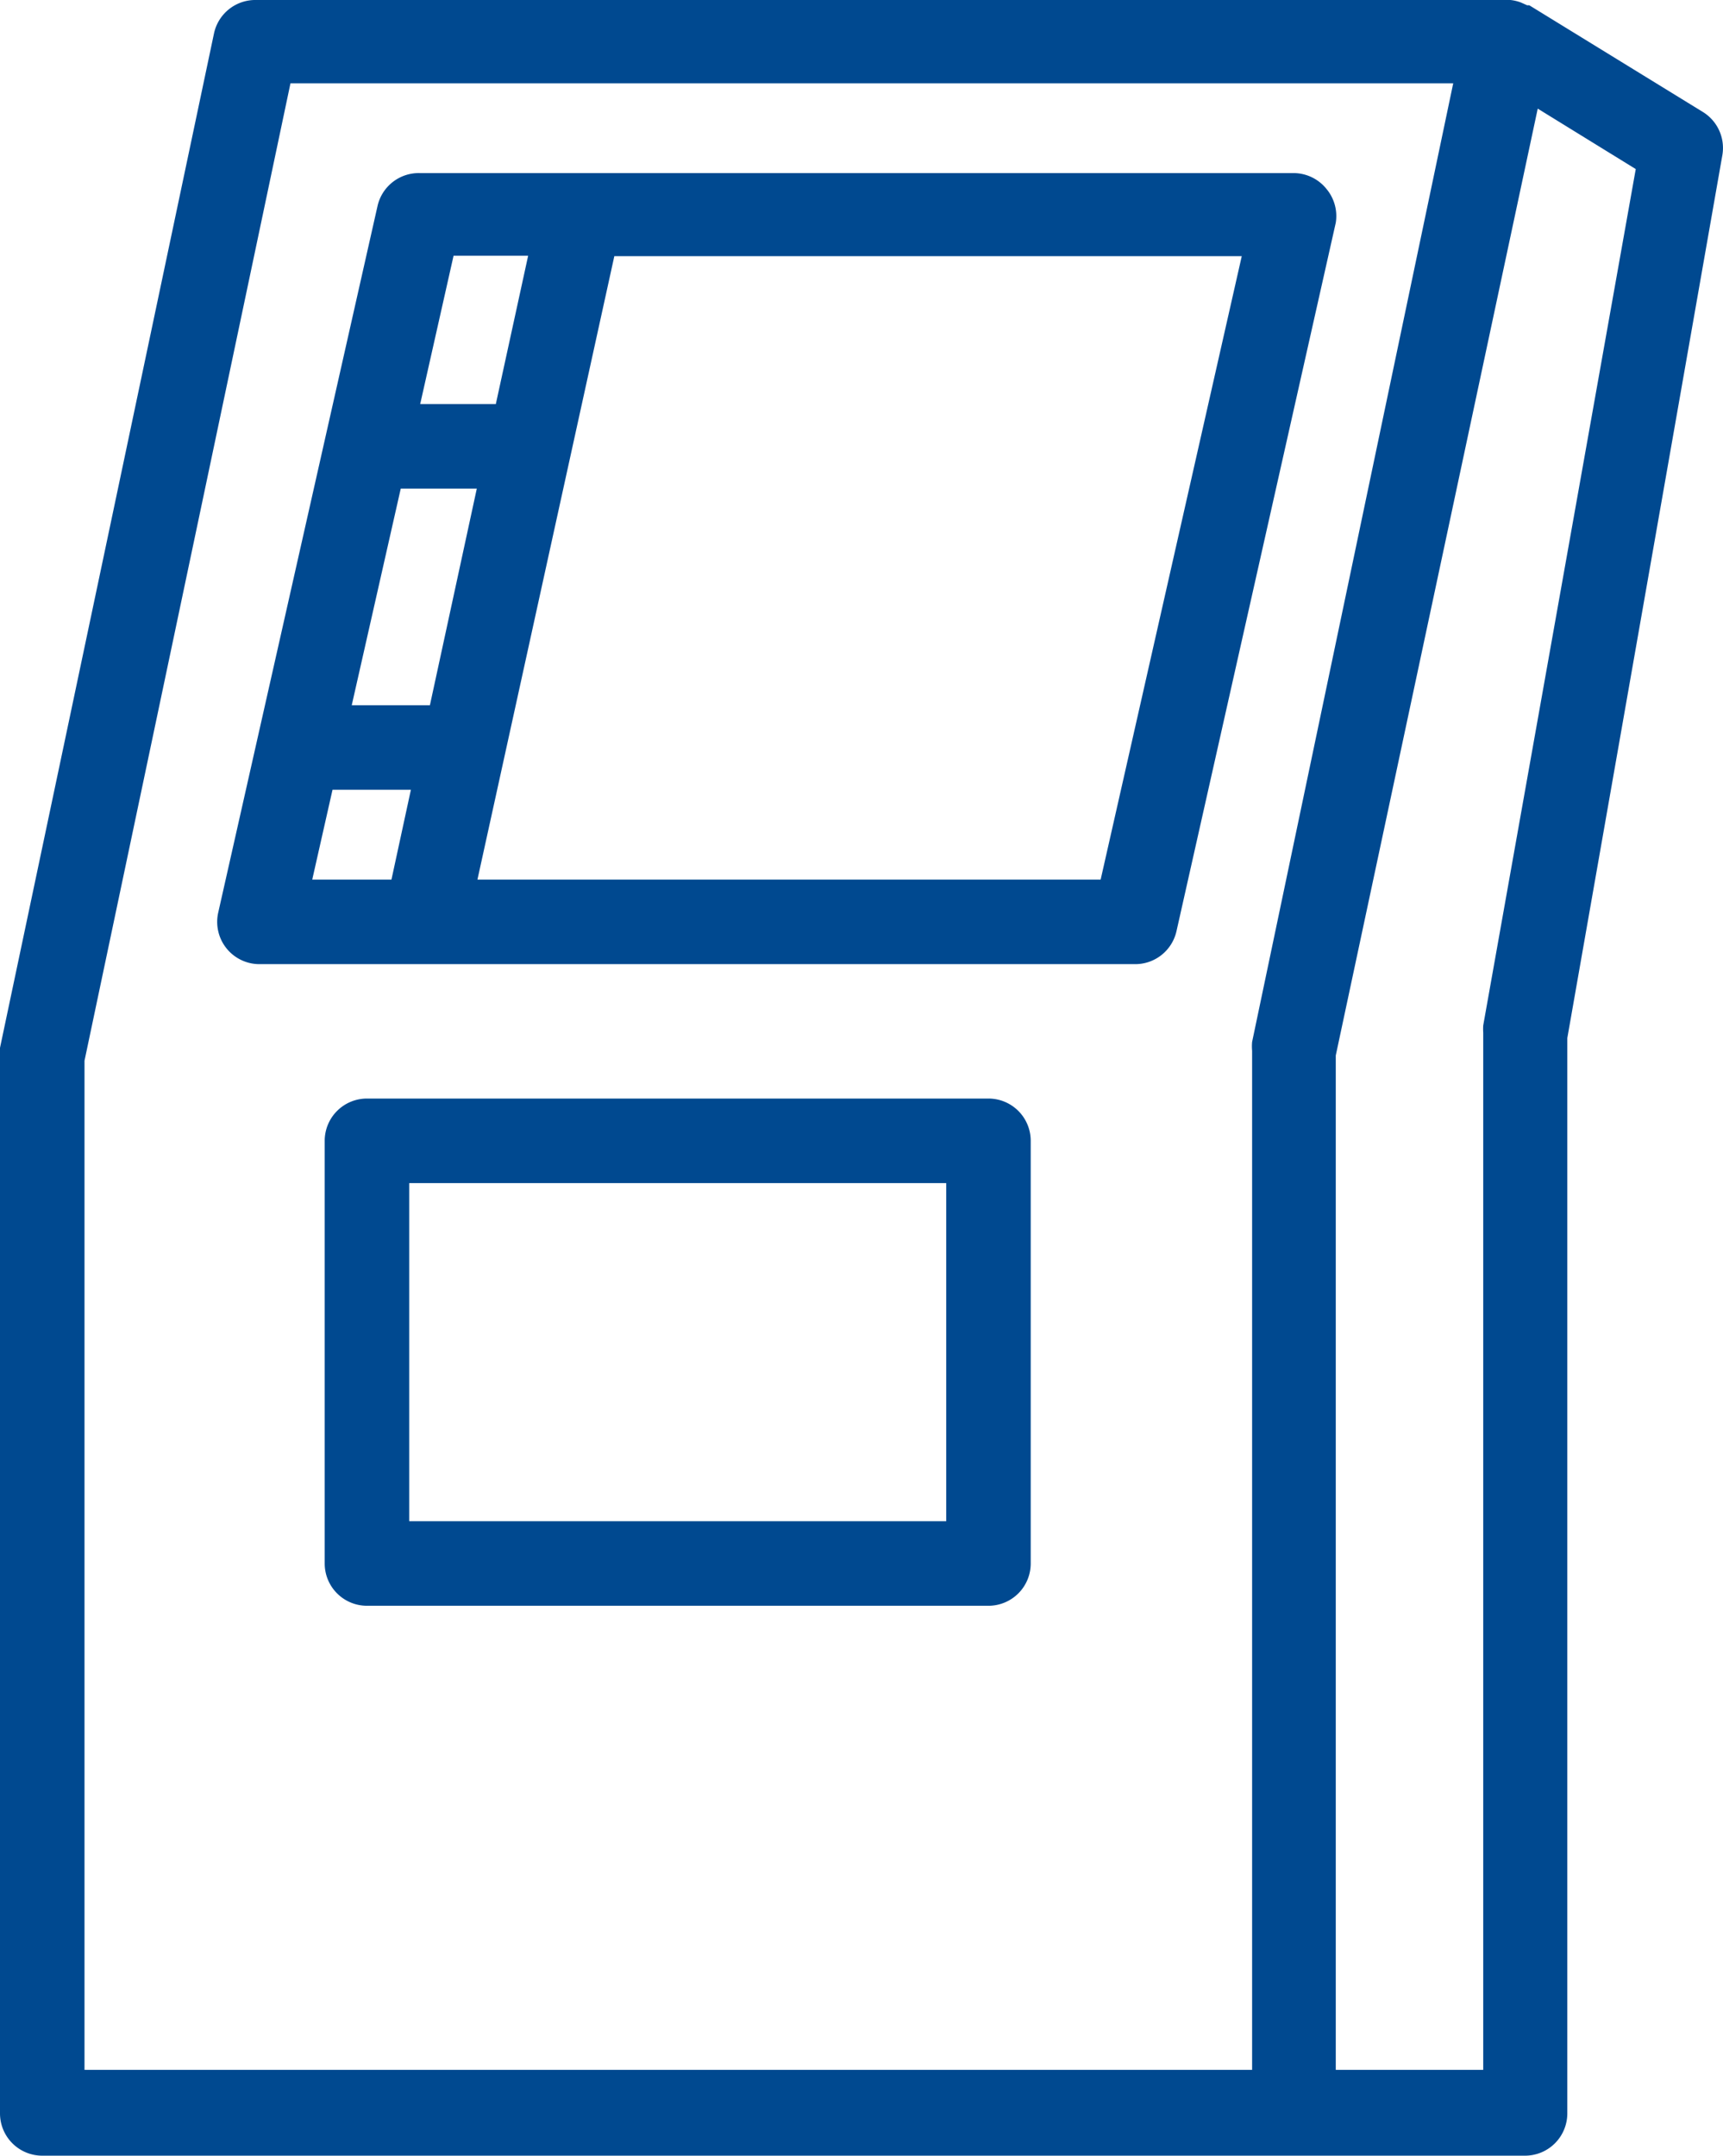
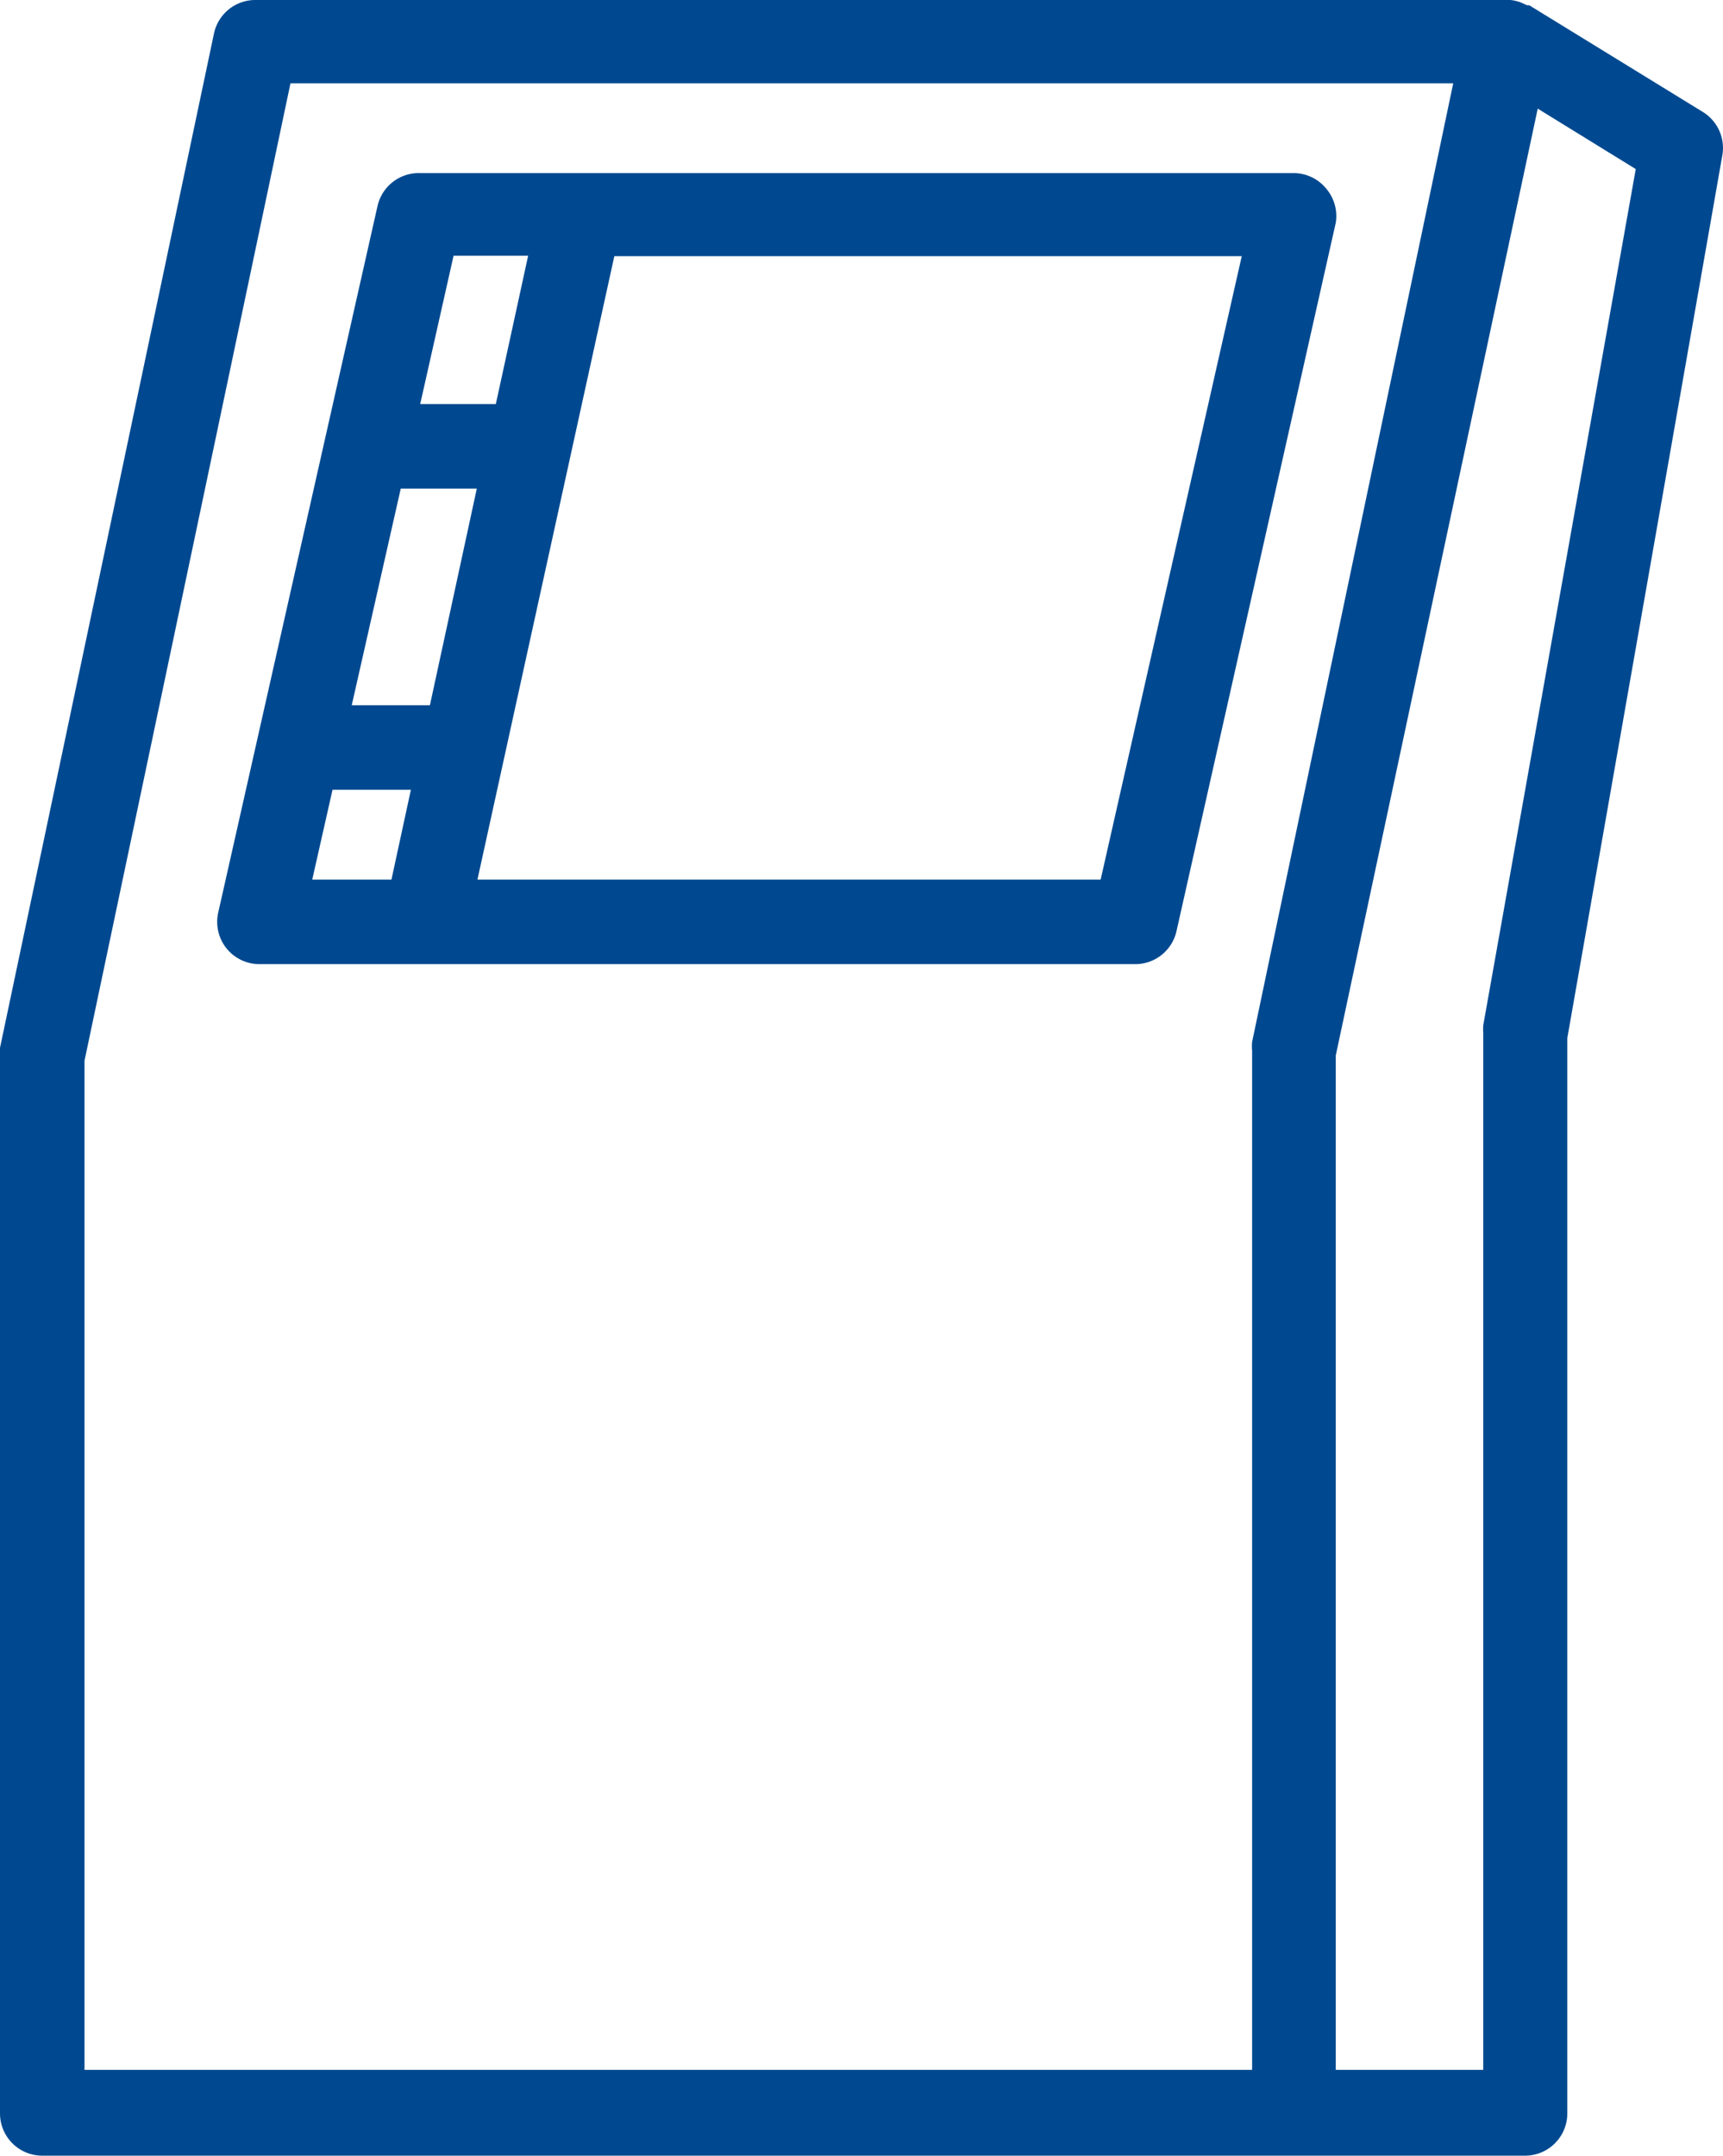
<svg xmlns="http://www.w3.org/2000/svg" viewBox="0 0 326.24 408">
  <defs>
    <style>.cls-1{fill:#004990;}</style>
  </defs>
  <title>kiosk-blue</title>
  <g id="Layer_2" data-name="Layer 2">
    <g id="Capa_1" data-name="Capa 1">
      <path class="cls-1" d="M251.16,35.76a8,8,0,0,0-6.24-3H79.48a8,8,0,0,0-8,6.24L41.32,172.72a8,8,0,0,0,8,9.76H214.76a8,8,0,0,0,8-6.24L252.92,42.16A8,8,0,0,0,251.16,35.76ZM85.88,48.4H100L93.88,76.48H79.56ZM74.12,166.48h-15l3.84-17H77.8Zm7.28-33H66.6l9.28-41h14.4Zm127,33h-118l25.92-118h118.8Z" />
-       <path class="cls-1" d="M322.44,21.2h0L289.56,1h-.4L288,.48A8,8,0,0,0,286,0H48.52a8,8,0,0,0-8,6.32L0,198.32A9.43,9.43,0,0,0,0,200V400a8,8,0,0,0,8,8H288.76a8,8,0,0,0,8-8V196.48L326.12,29.36A8,8,0,0,0,322.44,21.2ZM237.08,198.88V391.76H16v-191l39-185H275.16L237.08,197.2A9.43,9.43,0,0,0,237.08,198.88Zm43.76-4.8a10.29,10.29,0,0,0,0,1.36V391.76H252.92v-192l38.24-179.2L309.72,32Z" />
-       <path class="cls-1" d="M187.16,207.92H69.48a8,8,0,0,0-8,8v80a8,8,0,0,0,8,8H187.16a8,8,0,0,0,8-8v-80A8,8,0,0,0,187.16,207.92Zm-8,80H77.48v-64H179.16Z" />
+       <path class="cls-1" d="M322.44,21.2h0L289.56,1h-.4L288,.48A8,8,0,0,0,286,0H48.52a8,8,0,0,0-8,6.32L0,198.32A9.43,9.43,0,0,0,0,200V400a8,8,0,0,0,8,8H288.76a8,8,0,0,0,8-8V196.48L326.12,29.36A8,8,0,0,0,322.44,21.2ZM237.08,198.88V391.76H16v-191l39-185H275.16L237.08,197.2A9.43,9.43,0,0,0,237.08,198.88m43.76-4.8a10.29,10.29,0,0,0,0,1.36V391.76H252.92v-192l38.24-179.2L309.72,32Z" />
    </g>
  </g>
</svg>